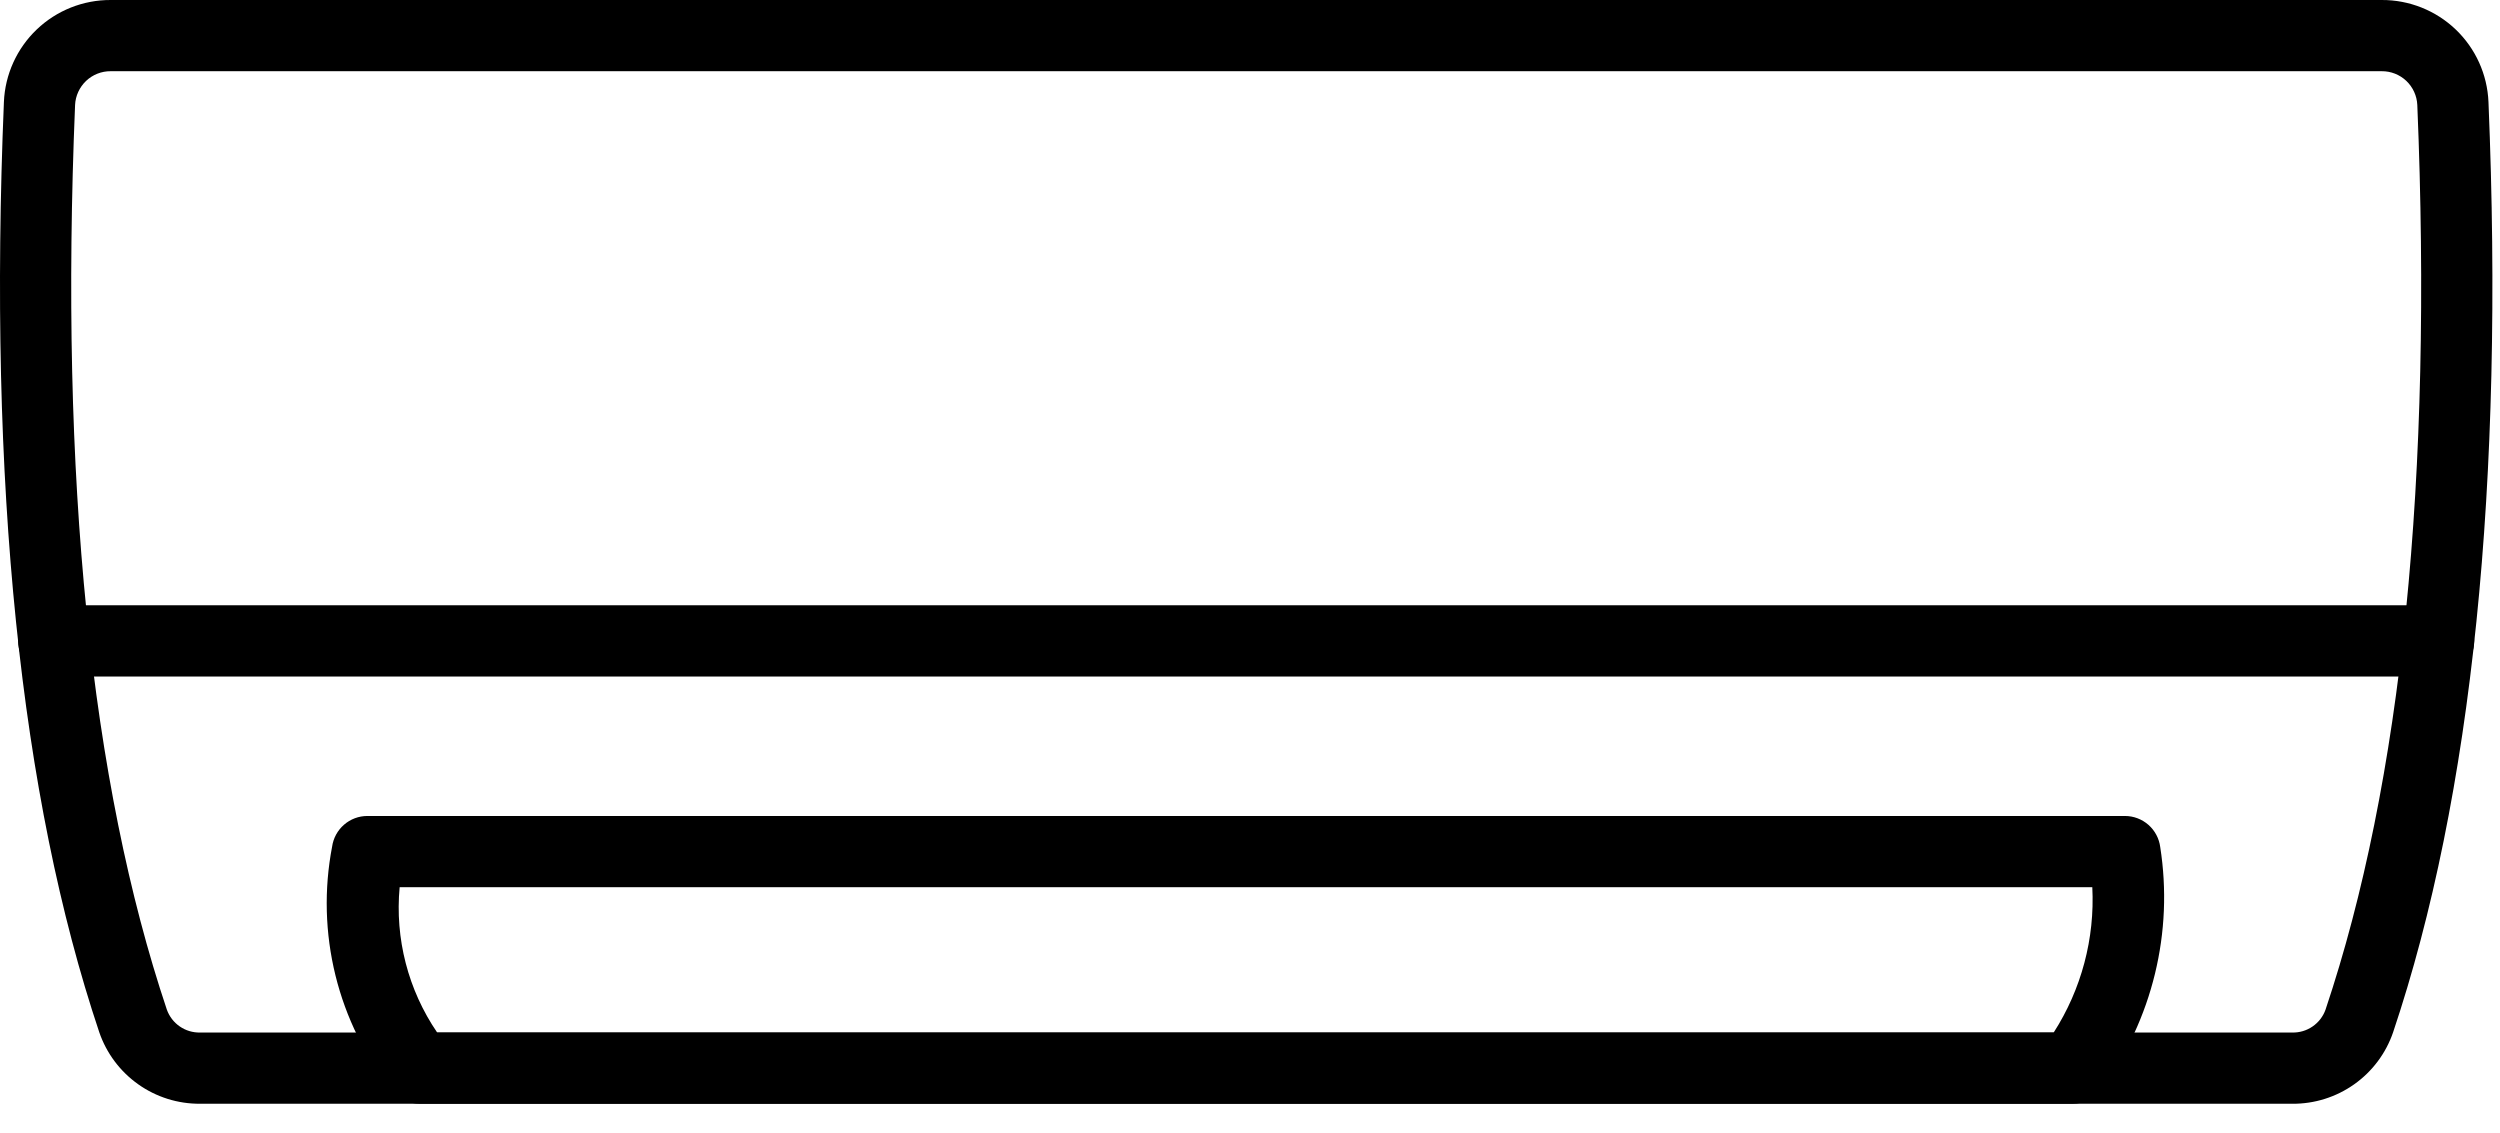
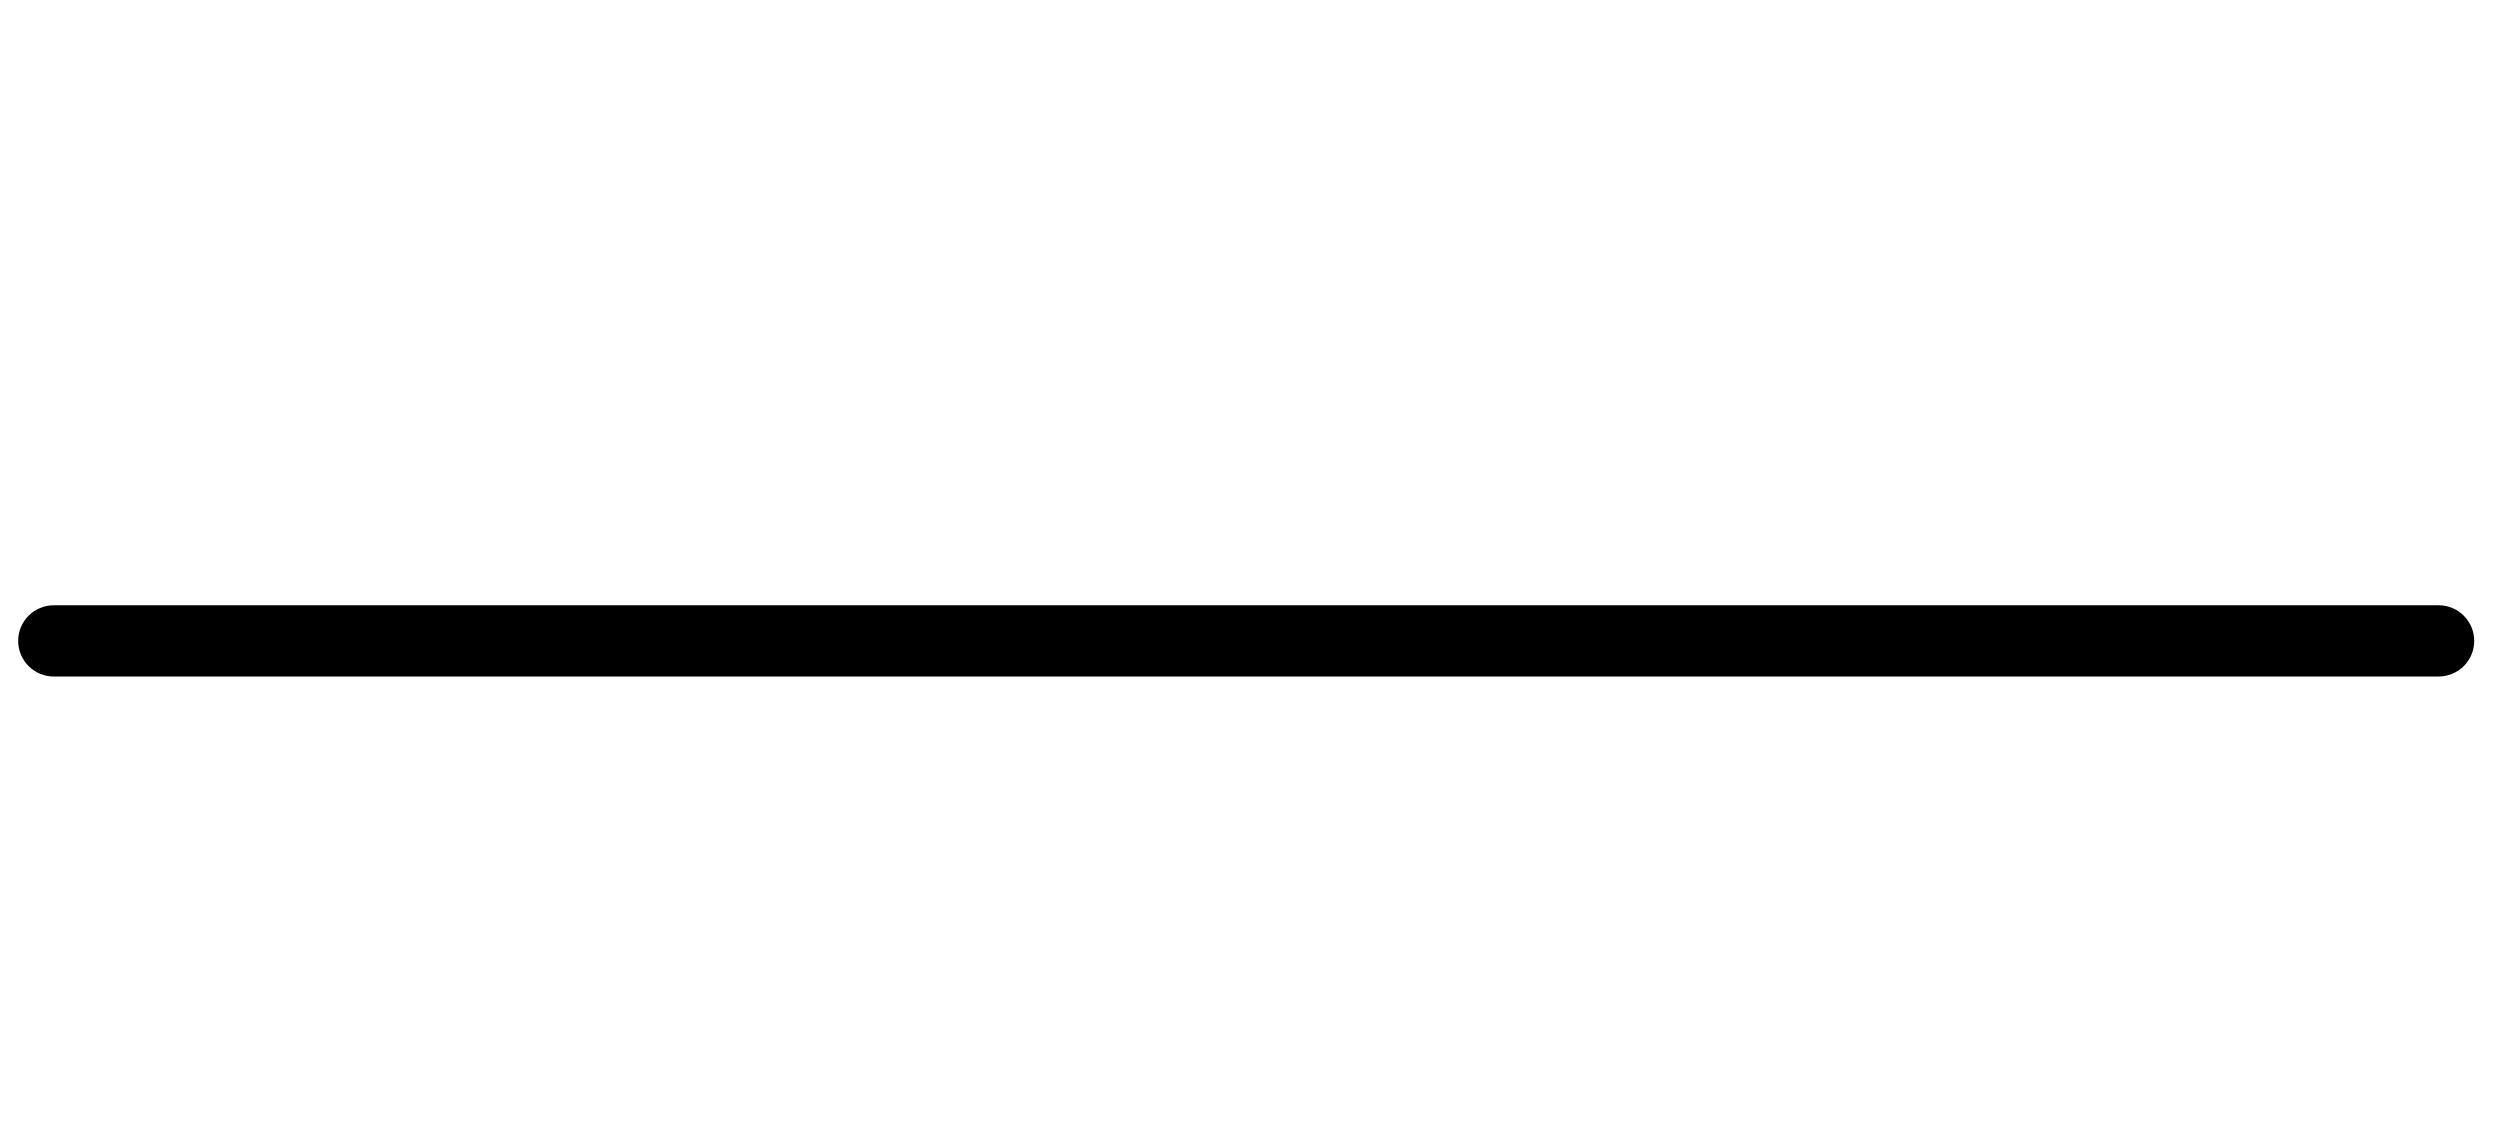
<svg xmlns="http://www.w3.org/2000/svg" width="64" height="29" viewBox="0 0 64 29" fill="none">
-   <path d="M58.682 28.256H5.123C4.555 28.26 4 28.086 3.537 27.757C3.073 27.428 2.725 26.962 2.541 26.425C0.516 20.385 -0.304 12.373 0.1 2.611C0.129 1.907 0.431 1.241 0.941 0.754C1.451 0.267 2.13 -0.003 2.835 3.22482e-05H60.971C61.676 -0.003 62.355 0.267 62.865 0.754C63.375 1.241 63.676 1.907 63.705 2.611C64.11 12.373 63.29 20.386 61.264 26.425C61.08 26.963 60.732 27.429 60.269 27.757C59.805 28.086 59.25 28.261 58.682 28.256ZM2.834 1.823C2.6 1.821 2.374 1.91 2.204 2.071C2.035 2.232 1.933 2.452 1.922 2.686C1.527 12.225 2.317 20.016 4.271 25.846C4.334 26.021 4.449 26.172 4.602 26.277C4.755 26.383 4.938 26.437 5.124 26.433H58.682C58.868 26.437 59.05 26.383 59.203 26.277C59.356 26.172 59.472 26.021 59.534 25.846C61.489 20.016 62.279 12.225 61.883 2.687C61.872 2.453 61.772 2.233 61.602 2.071C61.432 1.91 61.206 1.821 60.972 1.823H2.834Z" fill="black" />
-   <path d="M53.057 28.256H10.746C10.612 28.256 10.48 28.227 10.359 28.171C10.238 28.114 10.131 28.032 10.046 27.929C9.352 27.06 8.854 26.05 8.588 24.971C8.322 23.891 8.292 22.766 8.502 21.674C8.533 21.456 8.641 21.257 8.807 21.113C8.973 20.968 9.185 20.889 9.405 20.889H54.398C54.62 20.889 54.834 20.97 55.001 21.117C55.167 21.264 55.274 21.466 55.302 21.686C55.471 22.766 55.425 23.867 55.167 24.929C54.909 25.99 54.445 26.991 53.8 27.873C53.716 27.991 53.604 28.088 53.475 28.155C53.346 28.221 53.203 28.256 53.057 28.256ZM11.192 26.433H52.574C53.284 25.327 53.63 24.025 53.563 22.712H10.231C10.108 24.026 10.448 25.343 11.192 26.433Z" fill="black" />
  <path d="M62.428 17.319H1.376C1.135 17.319 0.903 17.222 0.732 17.052C0.561 16.881 0.465 16.649 0.465 16.407C0.465 16.165 0.561 15.933 0.732 15.762C0.903 15.591 1.135 15.495 1.376 15.495H62.428C62.67 15.495 62.902 15.591 63.073 15.762C63.244 15.933 63.34 16.165 63.34 16.407C63.34 16.649 63.244 16.881 63.073 17.052C62.902 17.222 62.67 17.319 62.428 17.319Z" fill="black" />
</svg>